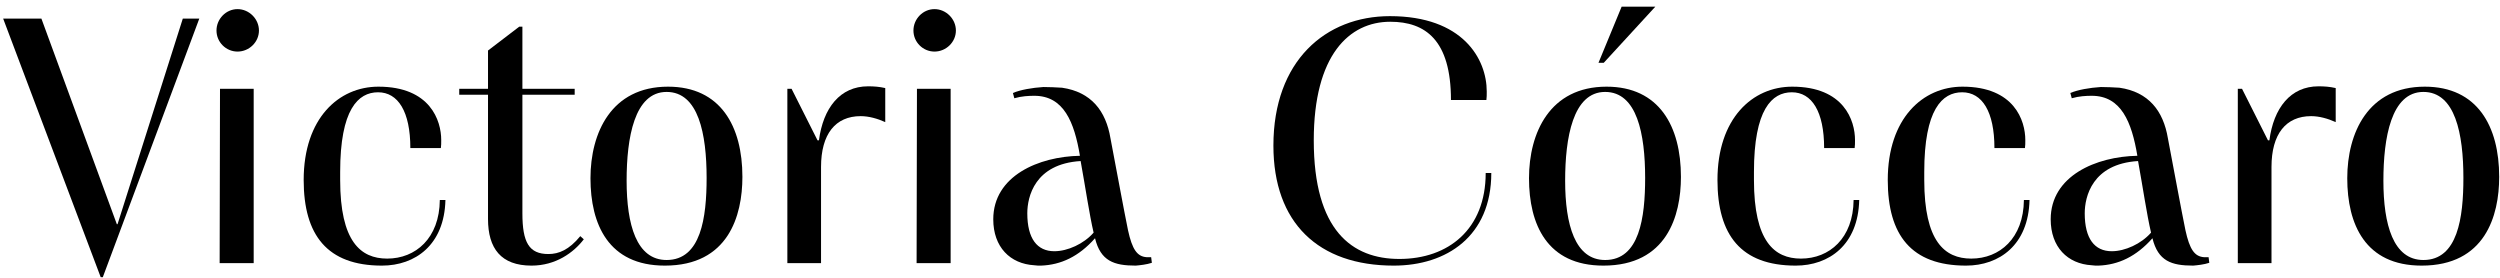
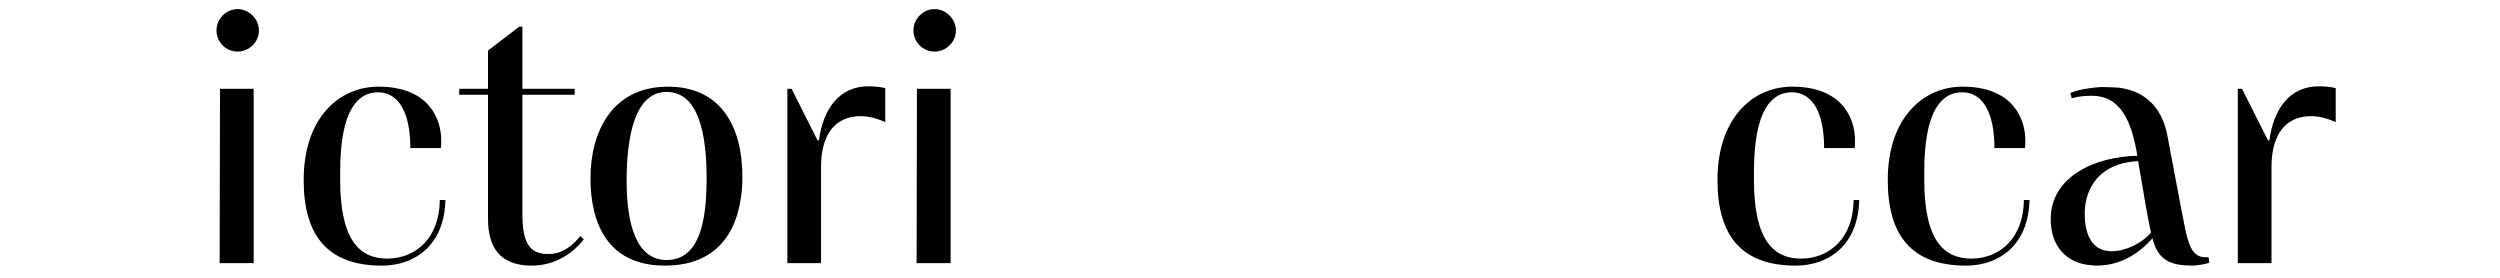
<svg xmlns="http://www.w3.org/2000/svg" width="342" height="38" viewBox="0 0 342 38" fill="none">
-   <path d="M321.105 24.384C321.105 18.192 323.937 11.856 331.713 11.856C338.913 11.856 341.889 17.28 341.889 24.192C341.889 29.52 339.969 36.336 331.281 36.336C323.553 36.336 321.105 30.672 321.105 24.384ZM326.049 24.72C326.049 30.72 327.393 35.568 331.521 35.568C336.225 35.568 336.993 29.76 336.993 24.336C336.993 18.336 335.889 12.576 331.521 12.576C327.105 12.576 326.049 18.864 326.049 24.72Z" fill="black" />
  <path d="M310.74 22.848V36H306.132C306.132 28.512 306.132 19.536 306.132 12.144H306.708L310.26 19.2H310.452C311.028 14.784 313.332 11.808 317.172 11.808C317.94 11.808 318.708 11.856 319.524 12.048V16.704C318.468 16.224 317.268 15.888 316.164 15.888C312.708 15.888 310.74 18.336 310.74 22.848Z" fill="black" />
  <path d="M285.191 29.184C285.191 32.64 286.535 34.368 288.887 34.368C290.711 34.368 292.919 33.36 294.263 31.824C293.687 29.376 293.159 25.728 292.487 22.032C286.199 22.416 285.191 26.928 285.191 29.184ZM283.415 13.44L283.223 12.72C284.231 12.288 285.863 12 287.399 11.904C288.263 11.904 289.079 11.952 289.943 12C293.927 12.576 295.943 15.168 296.567 18.912C297.575 24.192 298.295 28.176 298.967 31.488C299.543 34.128 300.215 35.088 301.511 35.184H302.135L302.231 35.952C301.511 36.192 300.599 36.288 300.023 36.336C297.047 36.336 295.223 35.712 294.455 32.592C292.247 35.088 289.799 36.24 287.063 36.336C286.727 36.336 286.439 36.336 286.151 36.288C282.839 36.096 280.535 33.792 280.535 30C280.535 24.048 286.775 21.408 292.391 21.312C291.623 16.704 290.183 13.104 286.151 13.104C285.383 13.104 284.423 13.152 283.415 13.44Z" fill="black" />
  <path d="M276.87 27.36H277.638C277.494 33.504 273.51 36.336 268.95 36.336C261.462 36.336 258.246 32.16 258.246 24.624C258.246 16.176 263.046 11.856 268.47 11.856C275.574 11.856 277.062 16.512 277.062 19.152C277.062 19.536 277.062 19.968 277.014 20.256H272.838C272.838 15.264 271.158 12.624 268.422 12.624C265.686 12.624 263.238 14.976 263.238 23.52V24.624C263.238 33.024 266.022 35.376 269.67 35.376C273.558 35.376 276.822 32.592 276.87 27.36Z" fill="black" />
  <path d="M253.573 27.36H254.341C254.197 33.504 250.213 36.336 245.653 36.336C238.165 36.336 234.949 32.16 234.949 24.624C234.949 16.176 239.749 11.856 245.173 11.856C252.277 11.856 253.765 16.512 253.765 19.152C253.765 19.536 253.765 19.968 253.717 20.256H249.541C249.541 15.264 247.861 12.624 245.125 12.624C242.389 12.624 239.941 14.976 239.941 23.52V24.624C239.941 33.024 242.725 35.376 246.373 35.376C250.261 35.376 253.525 32.592 253.573 27.36Z" fill="black" />
-   <path d="M209.168 24.384C209.168 18.192 212 11.856 219.776 11.856C226.976 11.856 229.952 17.28 229.952 24.192C229.952 29.52 228.032 36.336 219.344 36.336C211.616 36.336 209.168 30.672 209.168 24.384ZM214.112 24.72C214.112 30.72 215.456 35.568 219.584 35.568C224.288 35.568 225.056 29.76 225.056 24.336C225.056 18.336 223.952 12.576 219.584 12.576C215.168 12.576 214.112 18.864 214.112 24.72ZM219.392 8.592H218.672L221.84 0.912H226.448L219.392 8.592Z" fill="black" />
-   <path d="M203.243 23.664H204.01C204.01 32.304 197.915 36.336 190.667 36.336C180.347 36.336 174.202 30.48 174.202 19.92C174.202 8.304 181.355 2.208 190.139 2.208C200.123 2.208 203.387 8.064 203.387 12.528C203.387 12.96 203.387 13.344 203.339 13.68H198.491C198.491 5.472 194.986 2.976 190.186 2.976C184.57 2.976 179.723 7.536 179.723 19.2C179.723 31.536 184.955 35.424 191.435 35.424C198.155 35.424 203.243 31.344 203.243 23.664Z" fill="black" />
-   <path d="M140.535 29.184C140.535 32.64 141.879 34.368 144.231 34.368C146.055 34.368 148.263 33.36 149.607 31.824C149.031 29.376 148.503 25.728 147.831 22.032C141.543 22.416 140.535 26.928 140.535 29.184ZM138.759 13.44L138.567 12.72C139.575 12.288 141.207 12 142.743 11.904C143.607 11.904 144.423 11.952 145.287 12C149.271 12.576 151.287 15.168 151.911 18.912C152.919 24.192 153.639 28.176 154.311 31.488C154.887 34.128 155.559 35.088 156.855 35.184H157.479L157.575 35.952C156.855 36.192 155.943 36.288 155.367 36.336C152.391 36.336 150.567 35.712 149.799 32.592C147.591 35.088 145.143 36.24 142.407 36.336C142.071 36.336 141.783 36.336 141.495 36.288C138.183 36.096 135.879 33.792 135.879 30C135.879 24.048 142.119 21.408 147.735 21.312C146.967 16.704 145.527 13.104 141.495 13.104C140.727 13.104 139.767 13.152 138.759 13.44Z" fill="black" />
  <path d="M125.439 12.144H130.047V36H125.391C125.391 29.568 125.439 18.624 125.439 12.144ZM124.959 4.176C124.959 2.592 126.255 1.248 127.839 1.248C129.423 1.248 130.767 2.592 130.767 4.176C130.767 5.76 129.423 7.056 127.839 7.056C126.255 7.056 124.959 5.76 124.959 4.176Z" fill="black" />
  <path d="M112.318 22.848V36H107.711C107.711 28.512 107.711 19.536 107.711 12.144H108.286L111.839 19.2H112.031C112.607 14.784 114.911 11.808 118.751 11.808C119.519 11.808 120.287 11.856 121.103 12.048V16.704C120.047 16.224 118.847 15.888 117.743 15.888C114.286 15.888 112.318 18.336 112.318 22.848Z" fill="black" />
  <path d="M80.777 24.384C80.777 18.192 83.609 11.856 91.385 11.856C98.585 11.856 101.561 17.28 101.561 24.192C101.561 29.52 99.641 36.336 90.953 36.336C83.225 36.336 80.777 30.672 80.777 24.384ZM85.721 24.72C85.721 30.72 87.065 35.568 91.193 35.568C95.897 35.568 96.665 29.76 96.665 24.336C96.665 18.336 95.561 12.576 91.193 12.576C86.777 12.576 85.721 18.864 85.721 24.72Z" fill="black" />
  <path d="M79.384 32.304L79.864 32.736C78.472 34.56 76.024 36.336 72.712 36.336C68.536 36.336 66.76 33.984 66.76 29.952V12.96H62.824V12.144H66.76V6.912L71.032 3.648H71.464V12.144H78.616V12.96H71.464V29.184C71.464 33.168 72.376 34.752 75.016 34.752C76.456 34.752 77.848 34.176 79.384 32.304Z" fill="black" />
  <path d="M60.167 27.36H60.935C60.791 33.504 56.807 36.336 52.247 36.336C44.759 36.336 41.543 32.16 41.543 24.624C41.543 16.176 46.343 11.856 51.767 11.856C58.871 11.856 60.359 16.512 60.359 19.152C60.359 19.536 60.359 19.968 60.311 20.256H56.135C56.135 15.264 54.455 12.624 51.719 12.624C48.983 12.624 46.535 14.976 46.535 23.52V24.624C46.535 33.024 49.319 35.376 52.967 35.376C56.855 35.376 60.119 32.592 60.167 27.36Z" fill="black" />
  <path d="M30.096 12.144H34.704V36H30.048C30.048 29.568 30.096 18.624 30.096 12.144ZM29.616 4.176C29.616 2.592 30.912 1.248 32.496 1.248C34.08 1.248 35.424 2.592 35.424 4.176C35.424 5.76 34.08 7.056 32.496 7.056C30.912 7.056 29.616 5.76 29.616 4.176Z" fill="black" />
-   <path d="M14.064 37.92H13.776L0.432 2.544H5.664L15.984 30.672H16.08L25.008 2.544H27.264L14.064 37.92Z" fill="black" />
</svg>